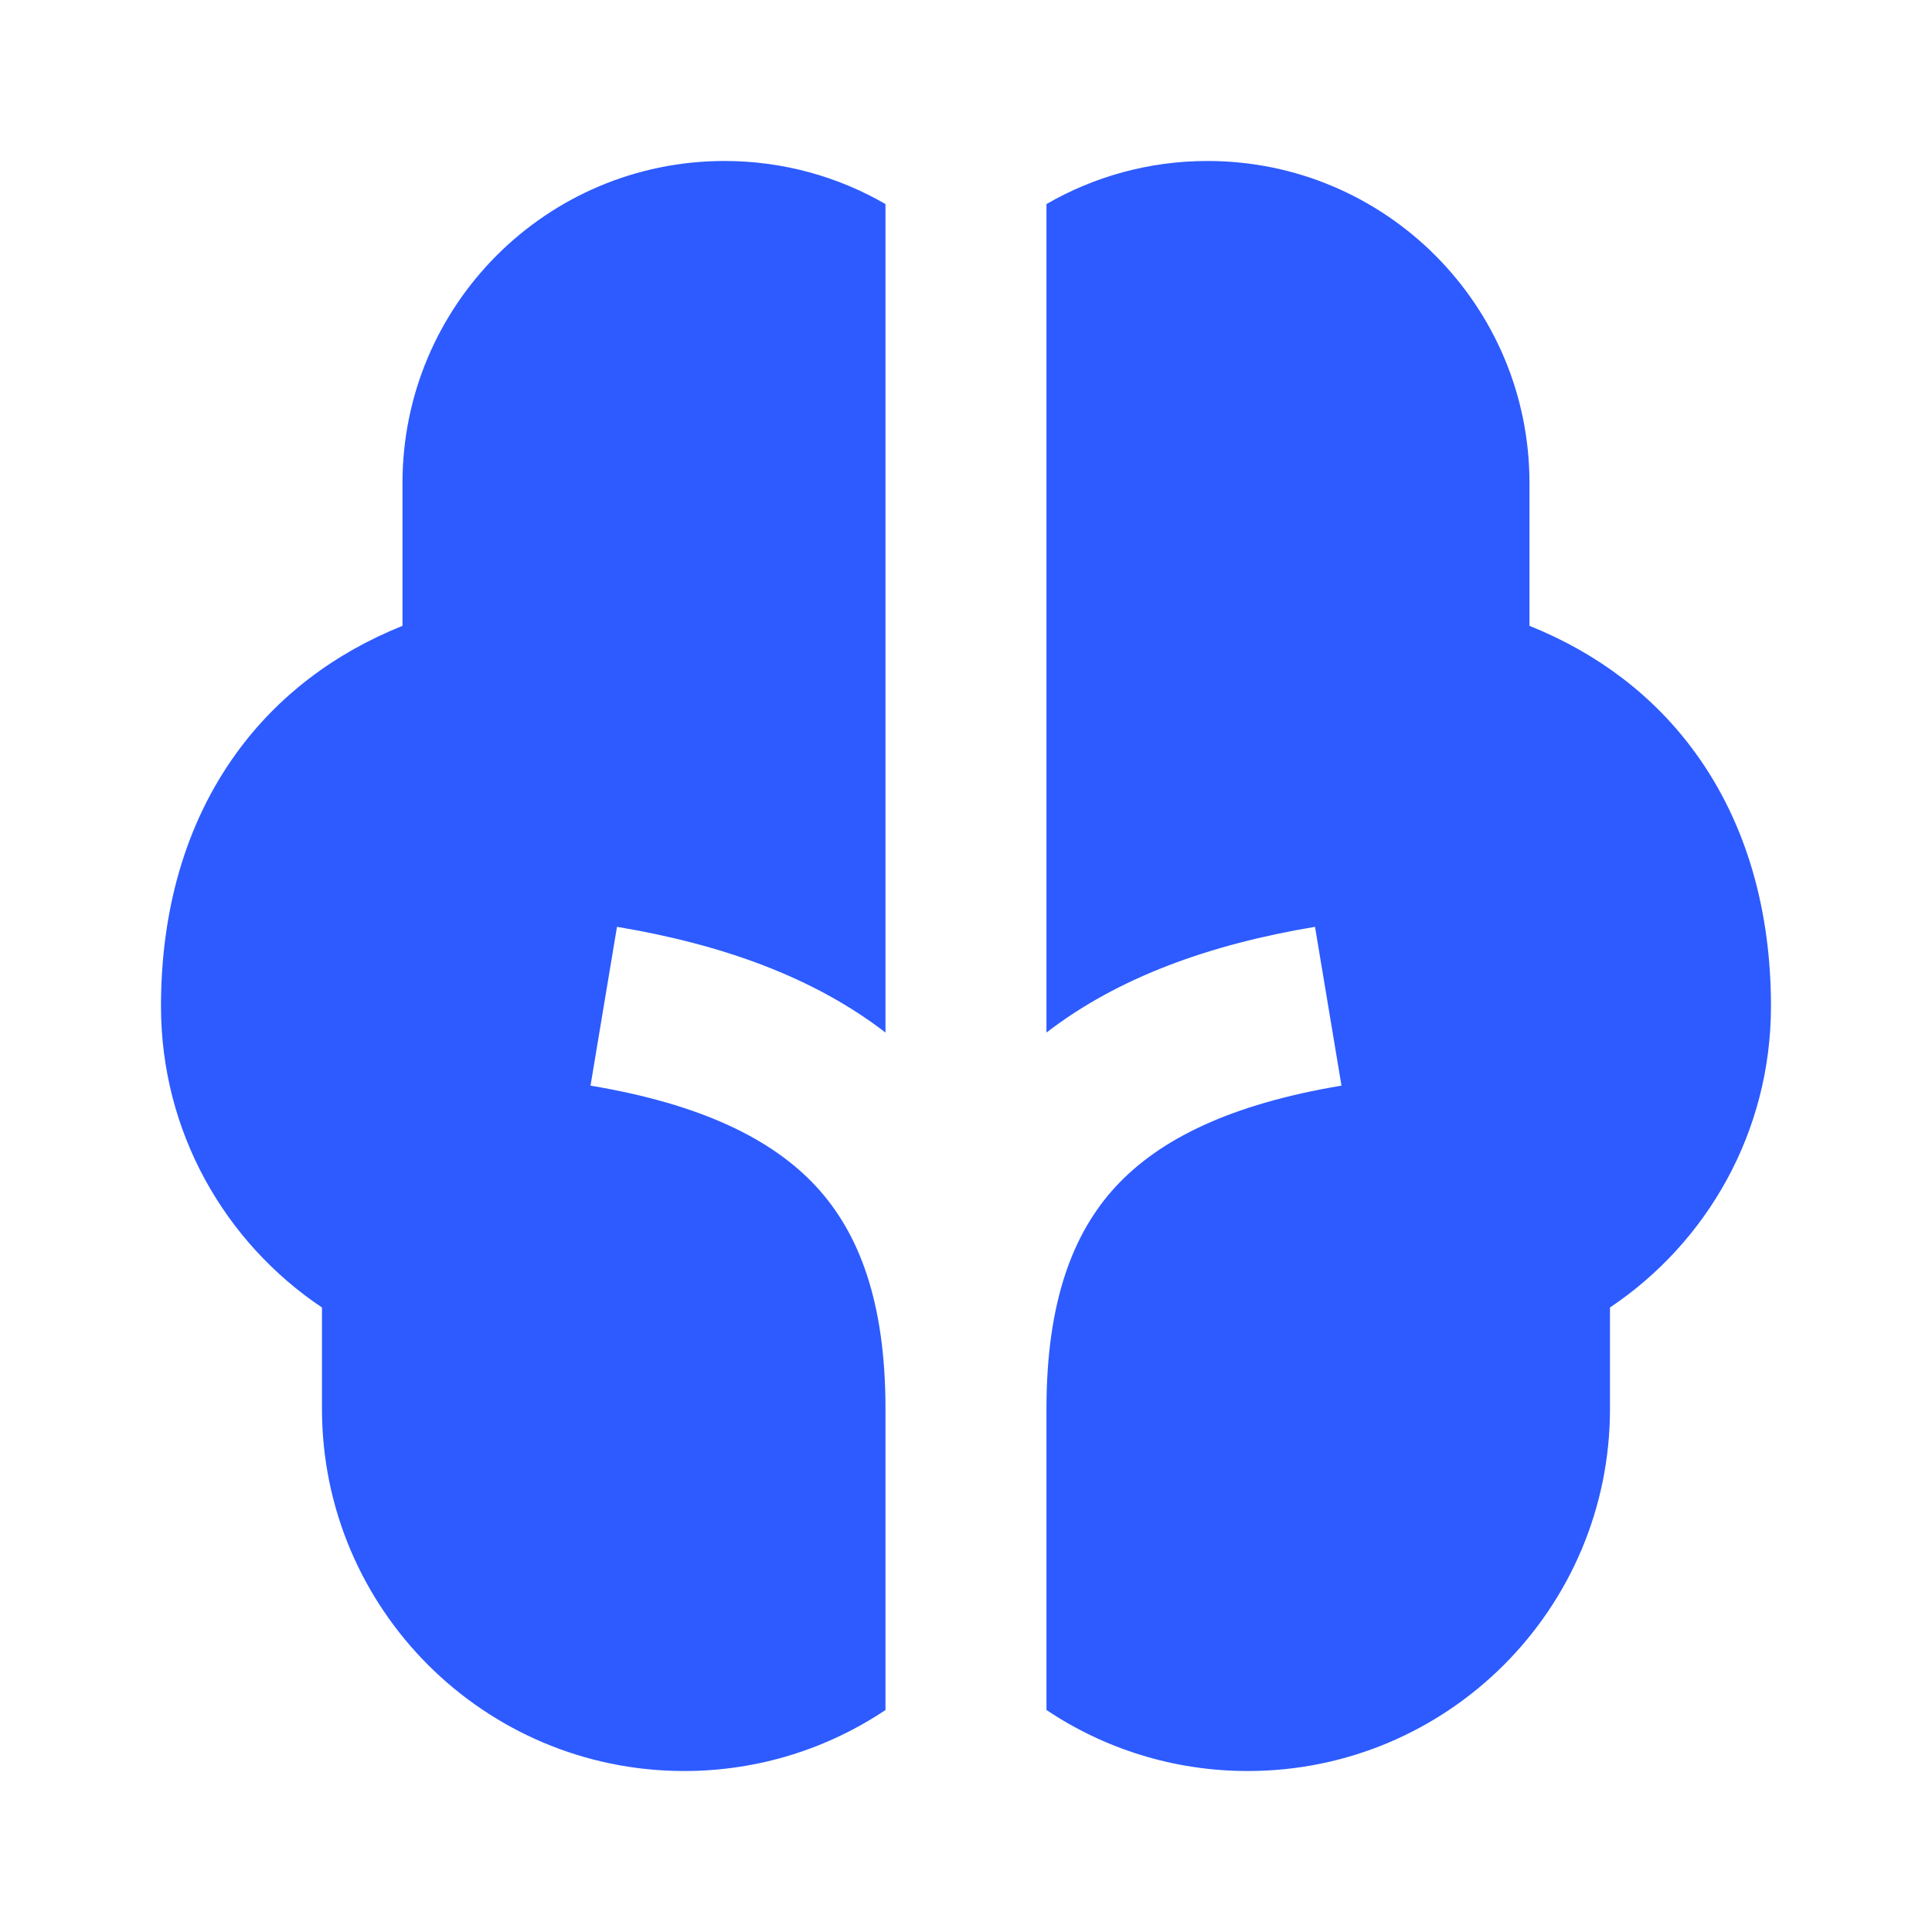
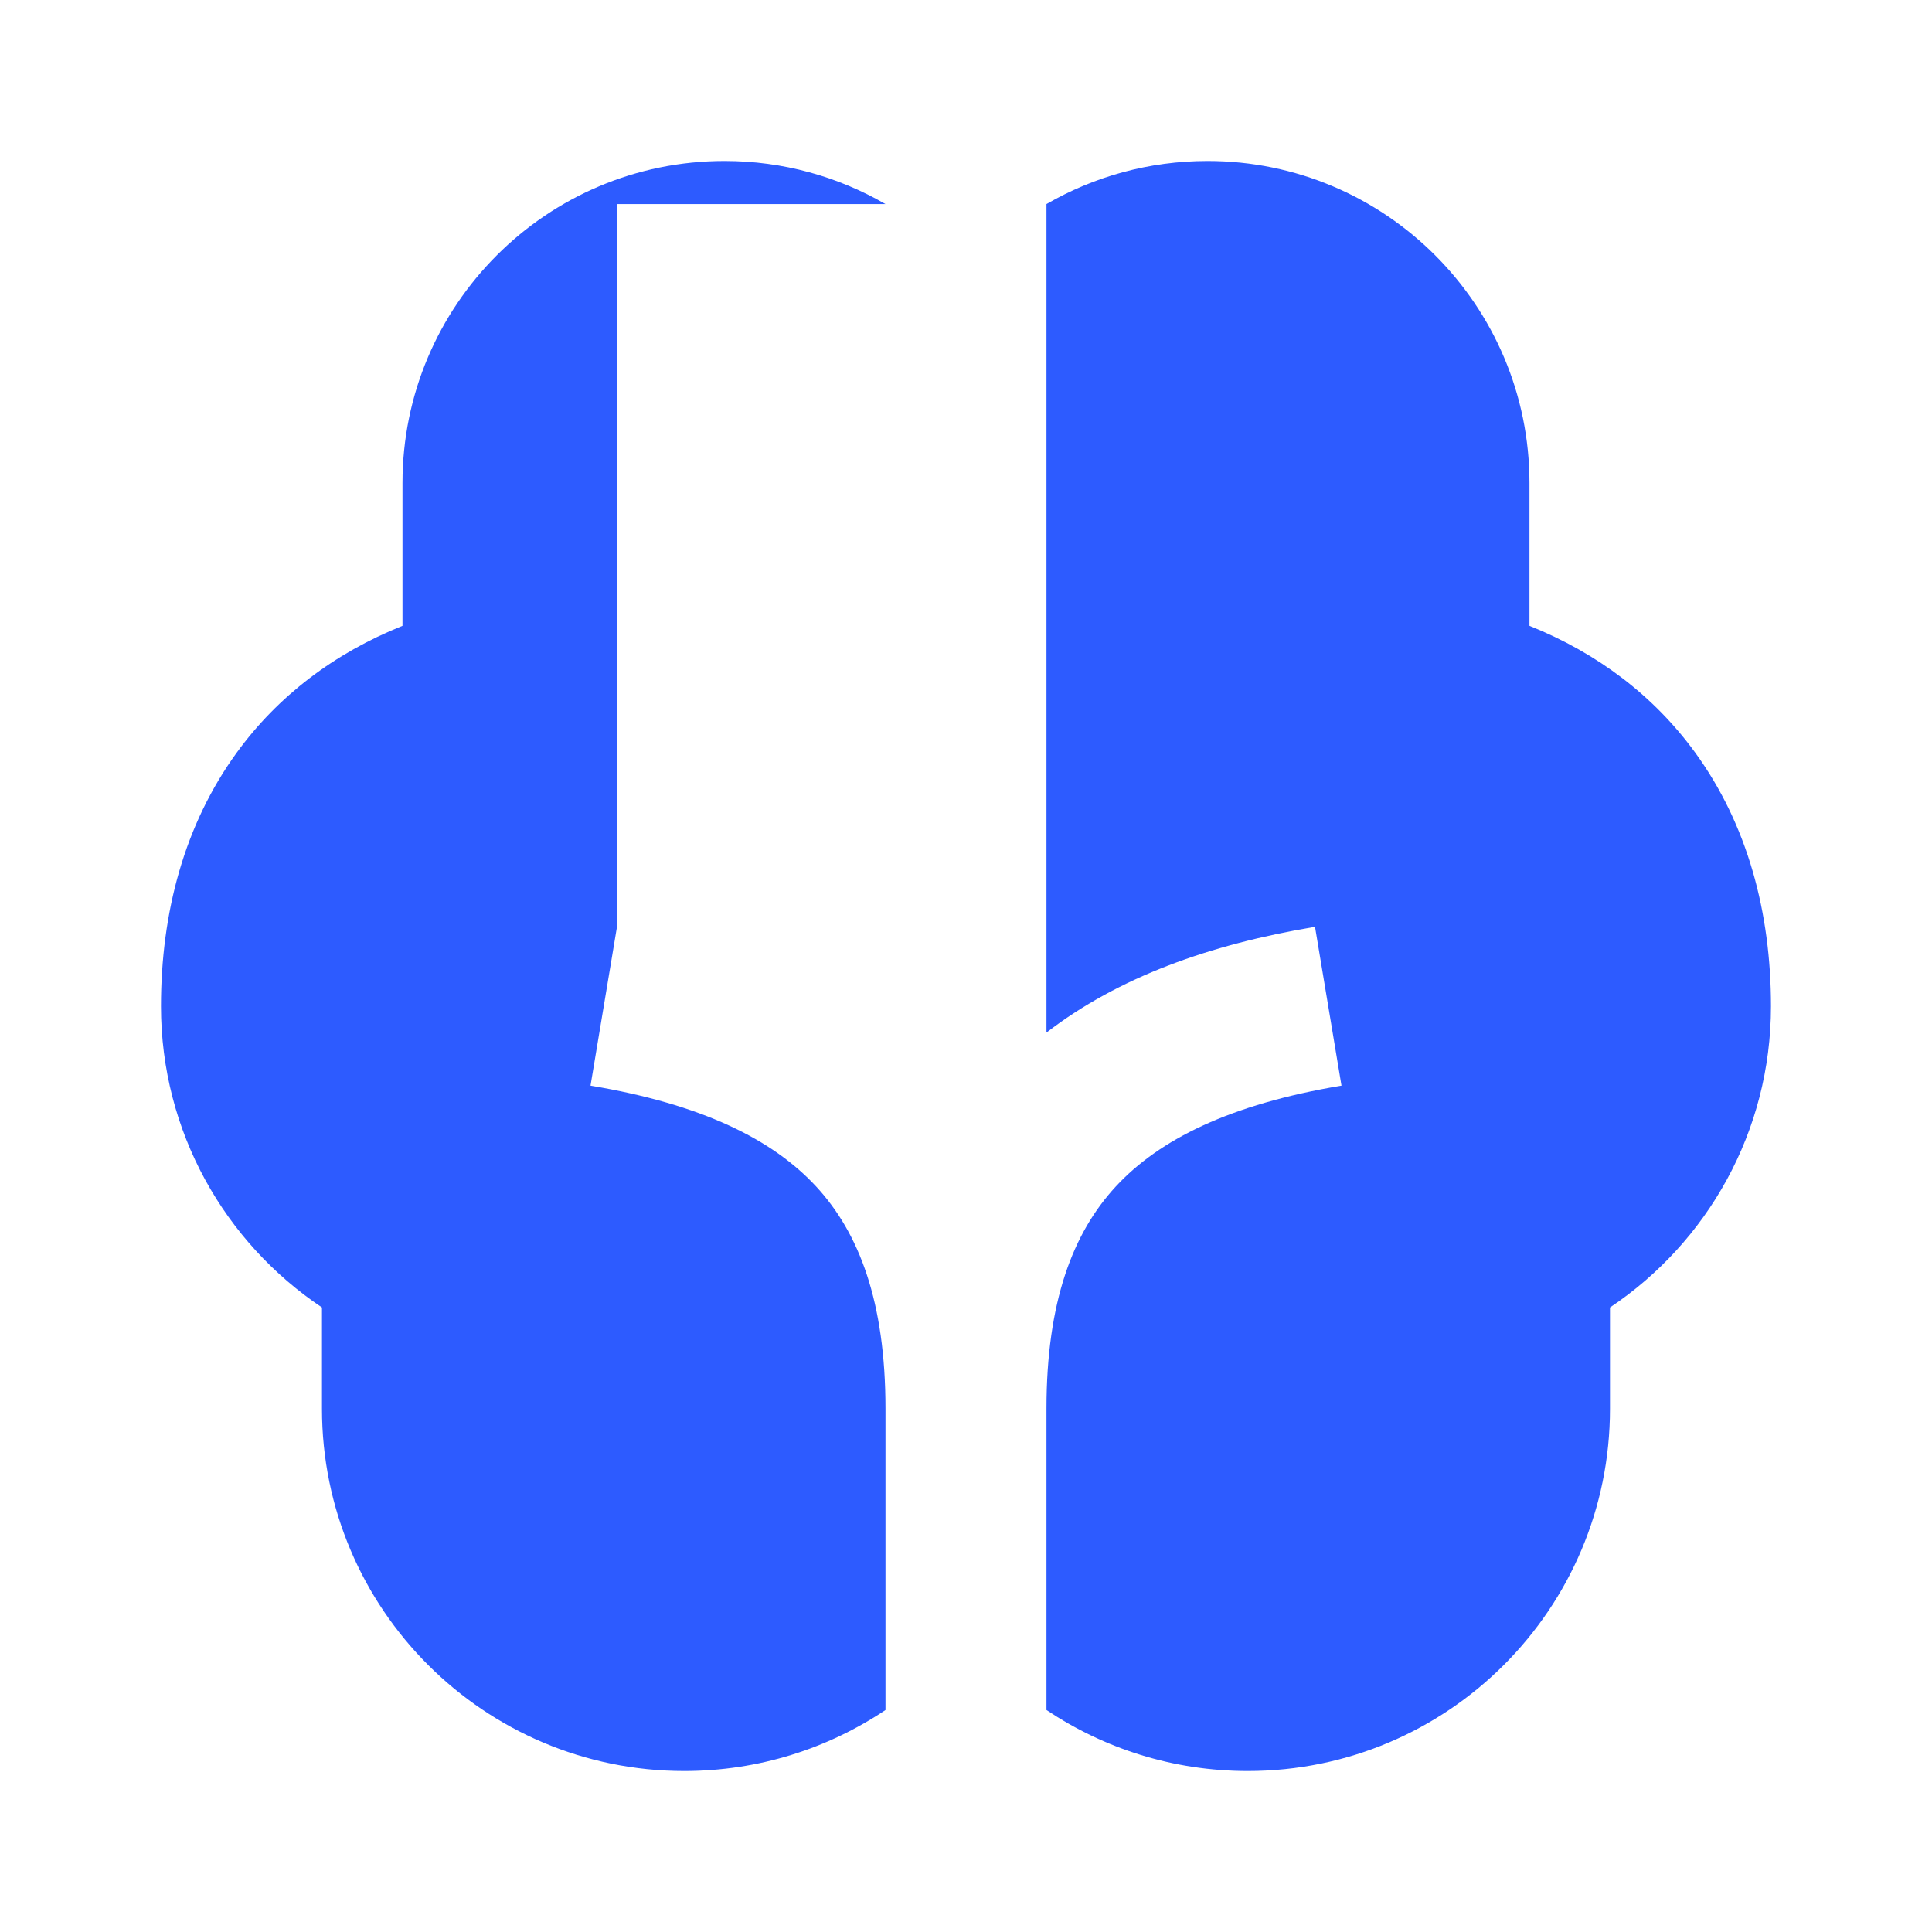
<svg xmlns="http://www.w3.org/2000/svg" width="40" height="40" viewBox="0 0 40 40" fill="none">
-   <path d="M18.333 4.225C17.352 3.658 16.214 3.333 15 3.333C11.318 3.333 8.333 6.318 8.333 10V12.957C6.915 13.527 5.752 14.413 4.902 15.582C3.82 17.069 3.333 18.891 3.333 20.833C3.333 23.436 4.658 25.726 6.666 27.07V29.167C6.666 33.309 10.024 36.667 14.166 36.667C15.708 36.667 17.141 36.201 18.333 35.404V29.167C18.333 26.945 17.783 25.524 16.9 24.568C15.995 23.588 14.527 22.861 12.226 22.477L12.774 19.189C14.943 19.551 16.843 20.229 18.333 21.378V4.225ZM21.666 4.225V21.378C23.157 20.229 25.056 19.551 27.226 19.189L27.774 22.477C25.473 22.861 24.004 23.588 23.099 24.568C22.216 25.524 21.666 26.945 21.666 29.167V35.404C22.858 36.201 24.291 36.667 25.833 36.667C29.975 36.667 33.333 33.309 33.333 29.167V27.07C35.341 25.726 36.666 23.436 36.666 20.833C36.666 18.891 36.179 17.069 35.097 15.582C34.247 14.413 33.085 13.527 31.666 12.957V10C31.666 6.318 28.681 3.333 25 3.333C23.785 3.333 22.647 3.658 21.666 4.225Z" fill="#2D5BFF" />
+   <path d="M18.333 4.225C17.352 3.658 16.214 3.333 15 3.333C11.318 3.333 8.333 6.318 8.333 10V12.957C6.915 13.527 5.752 14.413 4.902 15.582C3.82 17.069 3.333 18.891 3.333 20.833C3.333 23.436 4.658 25.726 6.666 27.07V29.167C6.666 33.309 10.024 36.667 14.166 36.667C15.708 36.667 17.141 36.201 18.333 35.404V29.167C18.333 26.945 17.783 25.524 16.9 24.568C15.995 23.588 14.527 22.861 12.226 22.477L12.774 19.189V4.225ZM21.666 4.225V21.378C23.157 20.229 25.056 19.551 27.226 19.189L27.774 22.477C25.473 22.861 24.004 23.588 23.099 24.568C22.216 25.524 21.666 26.945 21.666 29.167V35.404C22.858 36.201 24.291 36.667 25.833 36.667C29.975 36.667 33.333 33.309 33.333 29.167V27.07C35.341 25.726 36.666 23.436 36.666 20.833C36.666 18.891 36.179 17.069 35.097 15.582C34.247 14.413 33.085 13.527 31.666 12.957V10C31.666 6.318 28.681 3.333 25 3.333C23.785 3.333 22.647 3.658 21.666 4.225Z" fill="#2D5BFF" />
</svg>